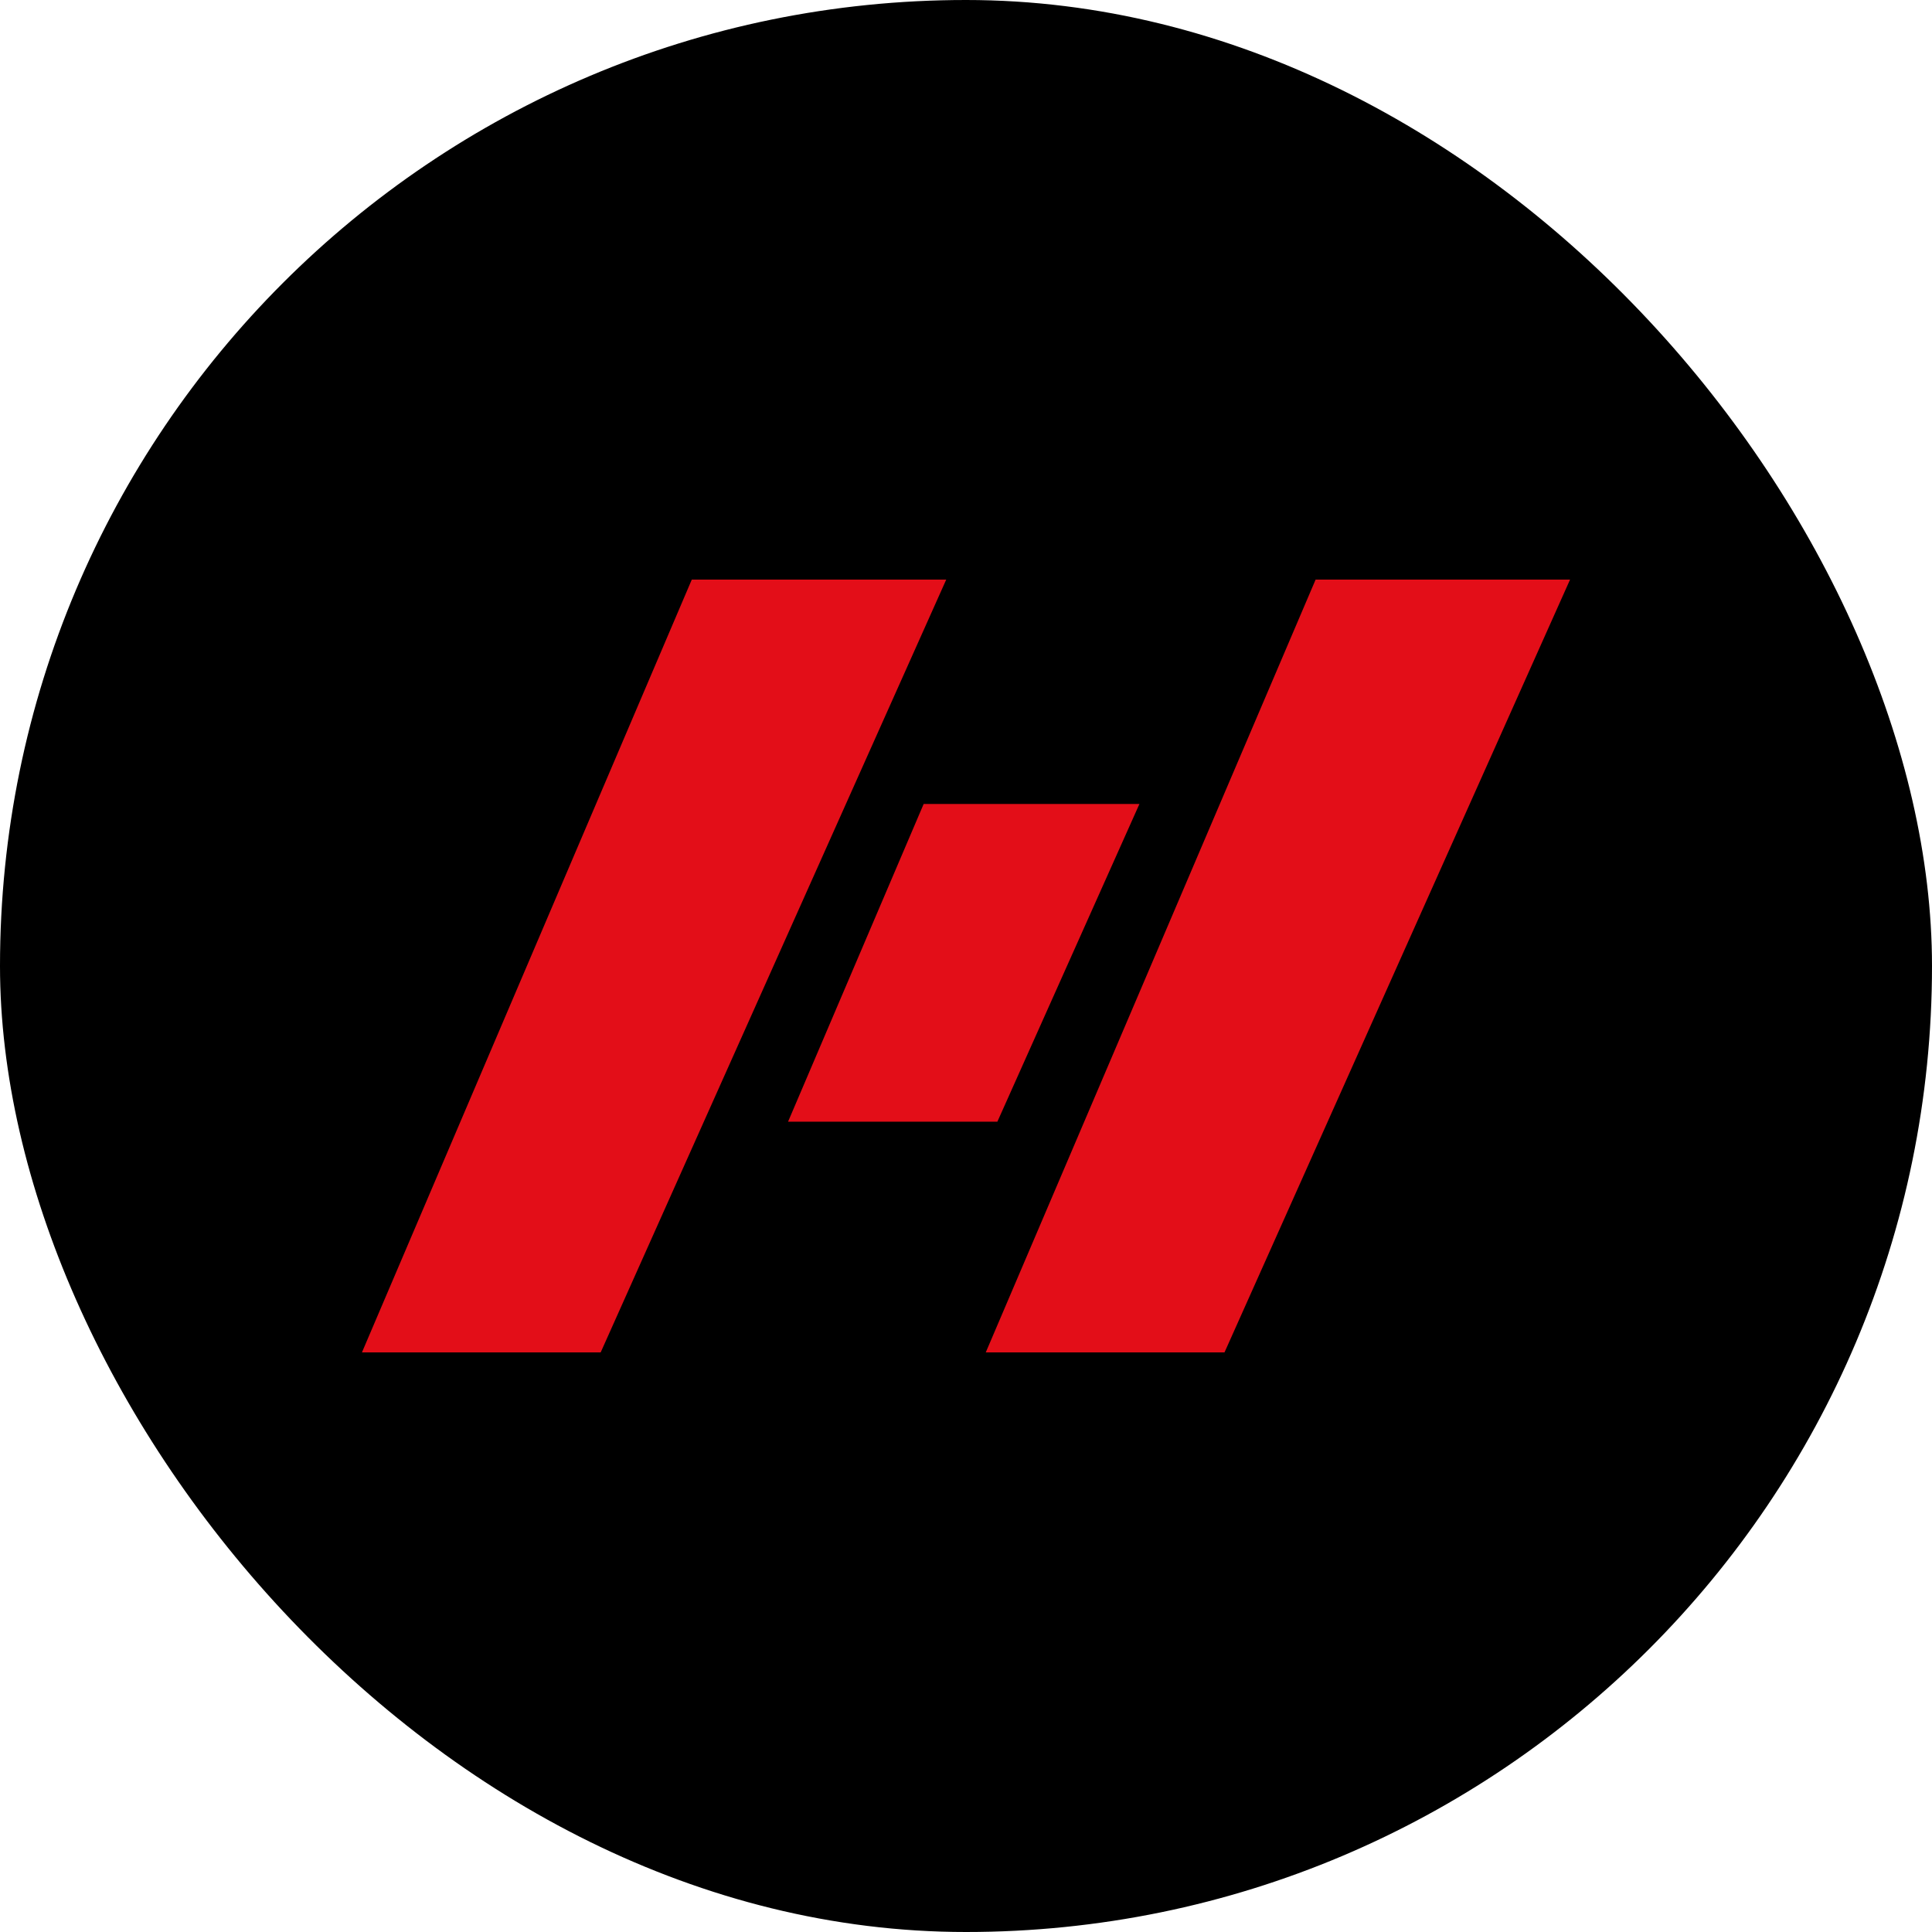
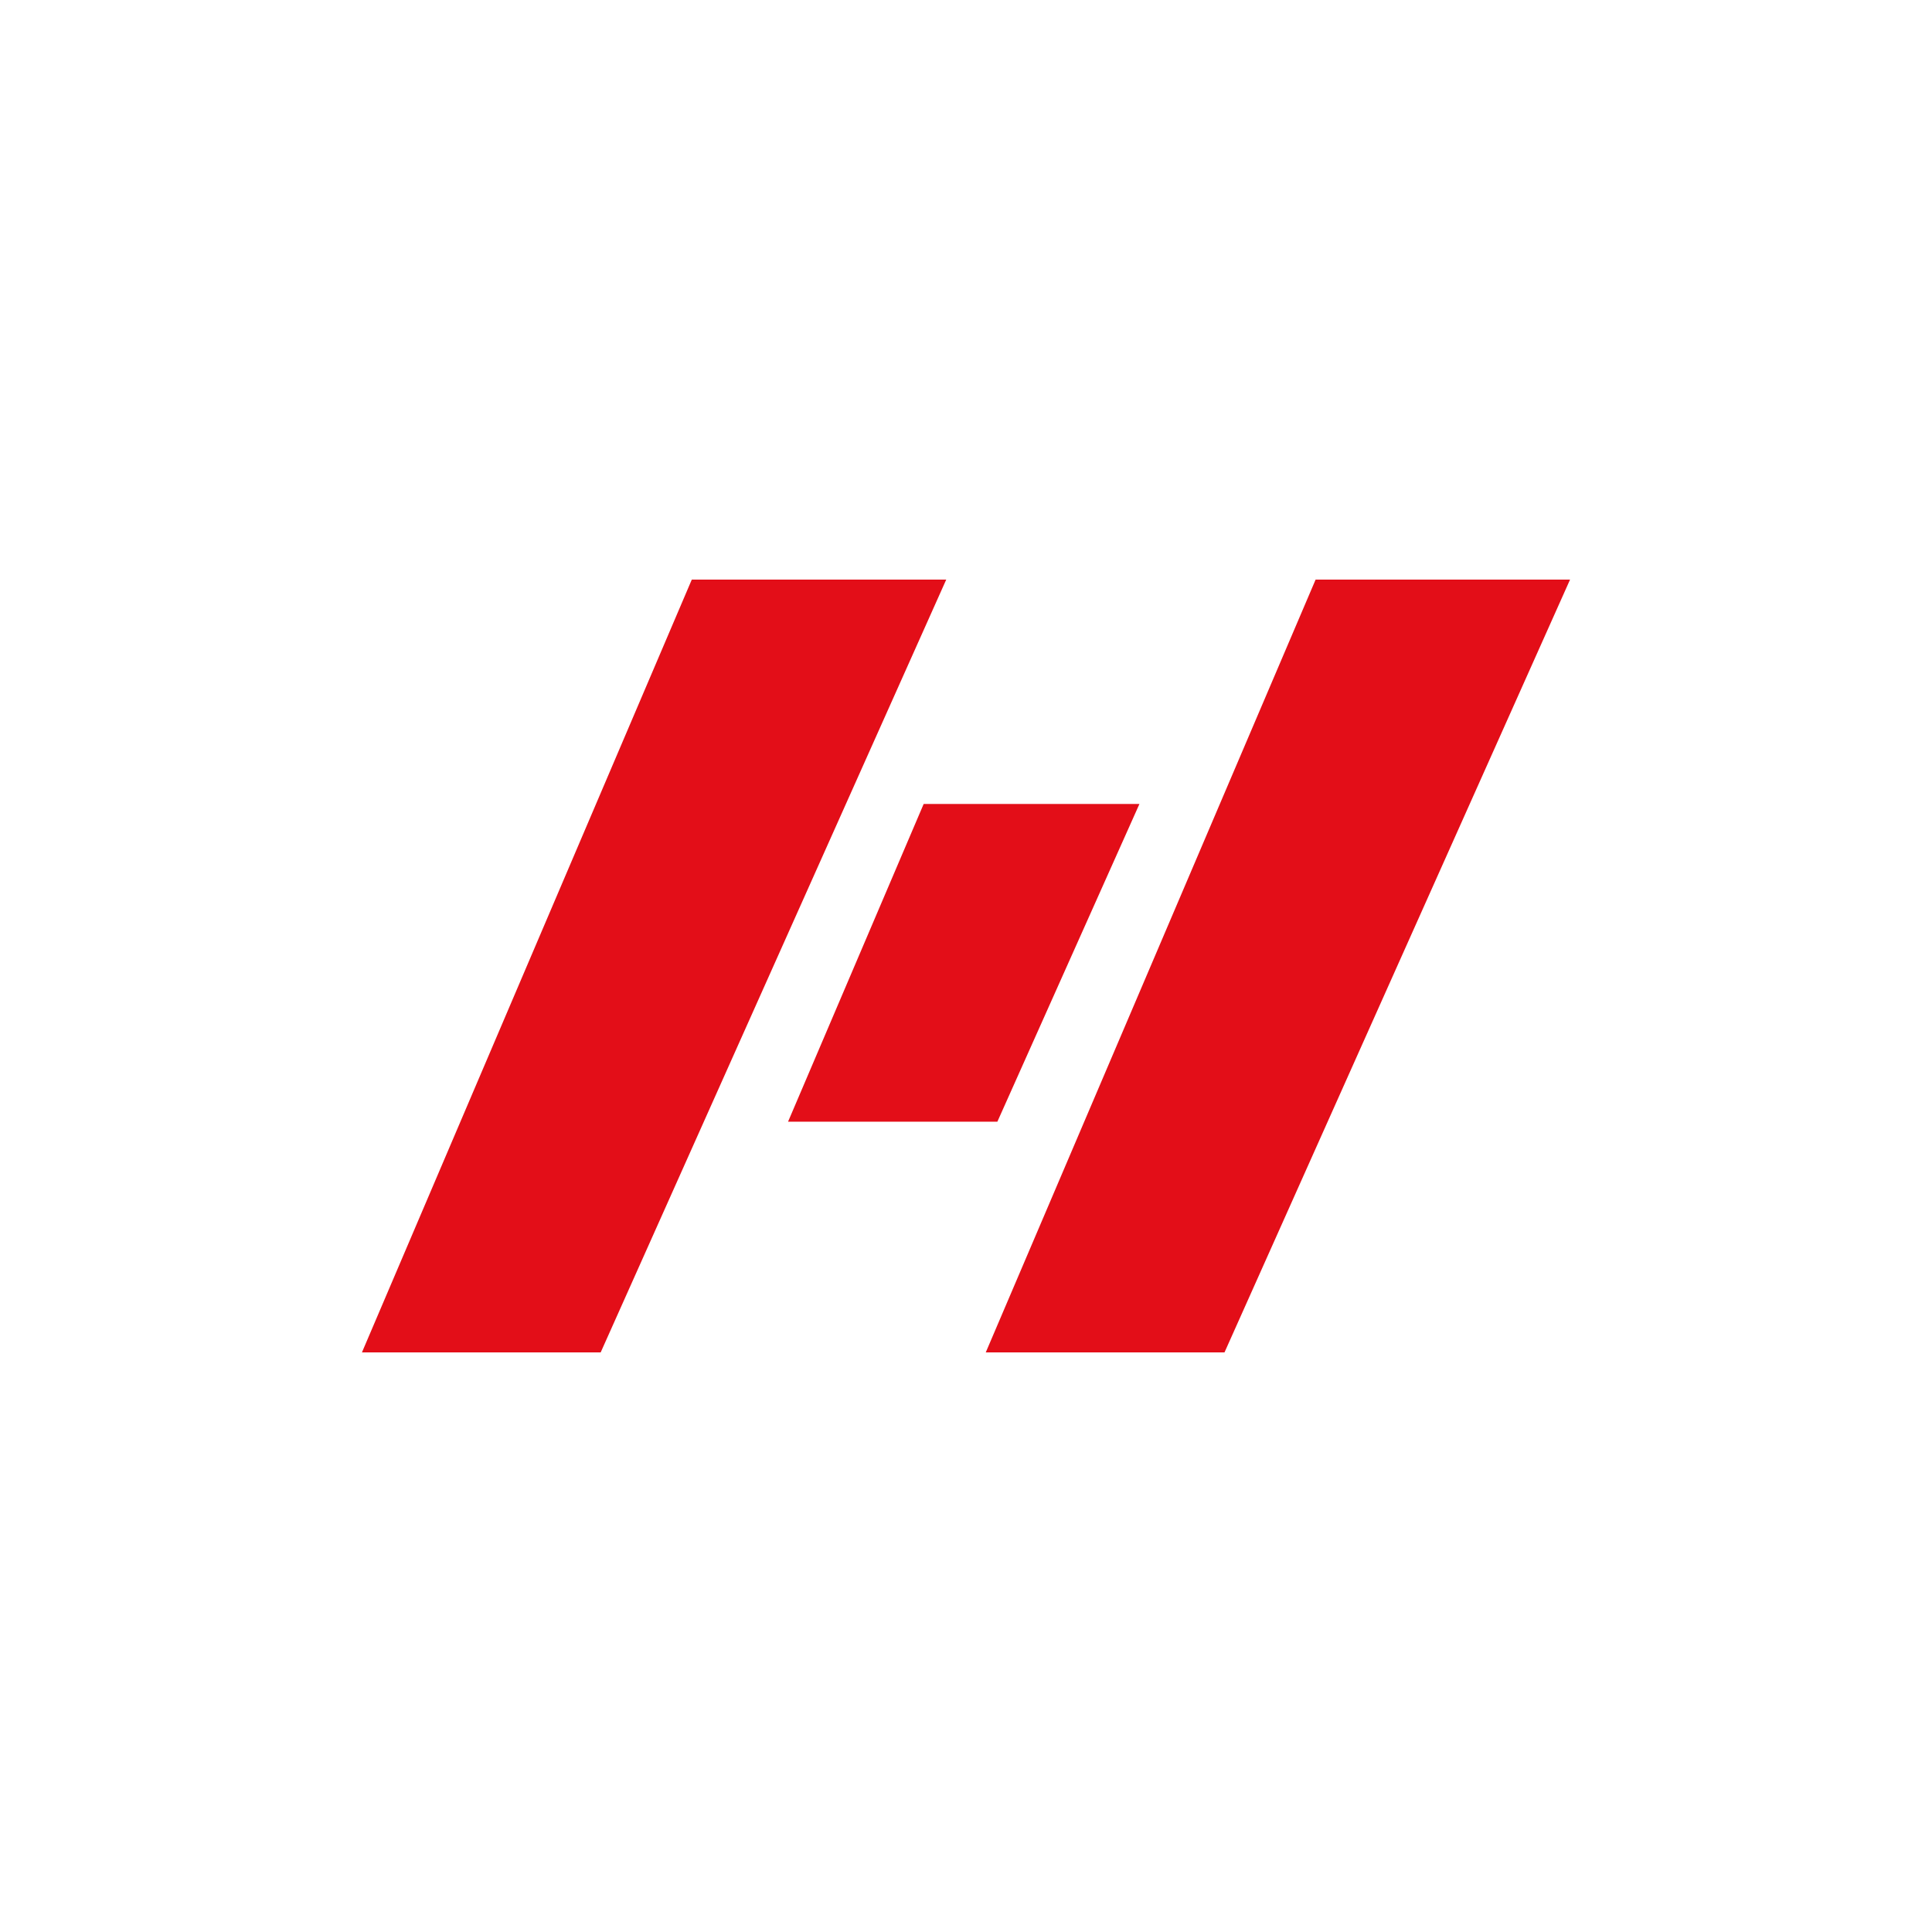
<svg xmlns="http://www.w3.org/2000/svg" width="100" height="100" viewBox="0 0 100 100" fill="none">
-   <rect width="100" height="100" rx="50" fill="black" />
  <path d="M35.807 30L18.734 70H31.091L48.977 30H35.807Z" fill="#E30E18" />
  <path d="M68.096 30L51.023 70H63.38L81.266 30H68.096Z" fill="#E30E18" />
  <path d="M47.809 41.613L40.79 58.058H51.624L58.977 41.613H47.809Z" fill="#E30E18" />
</svg>